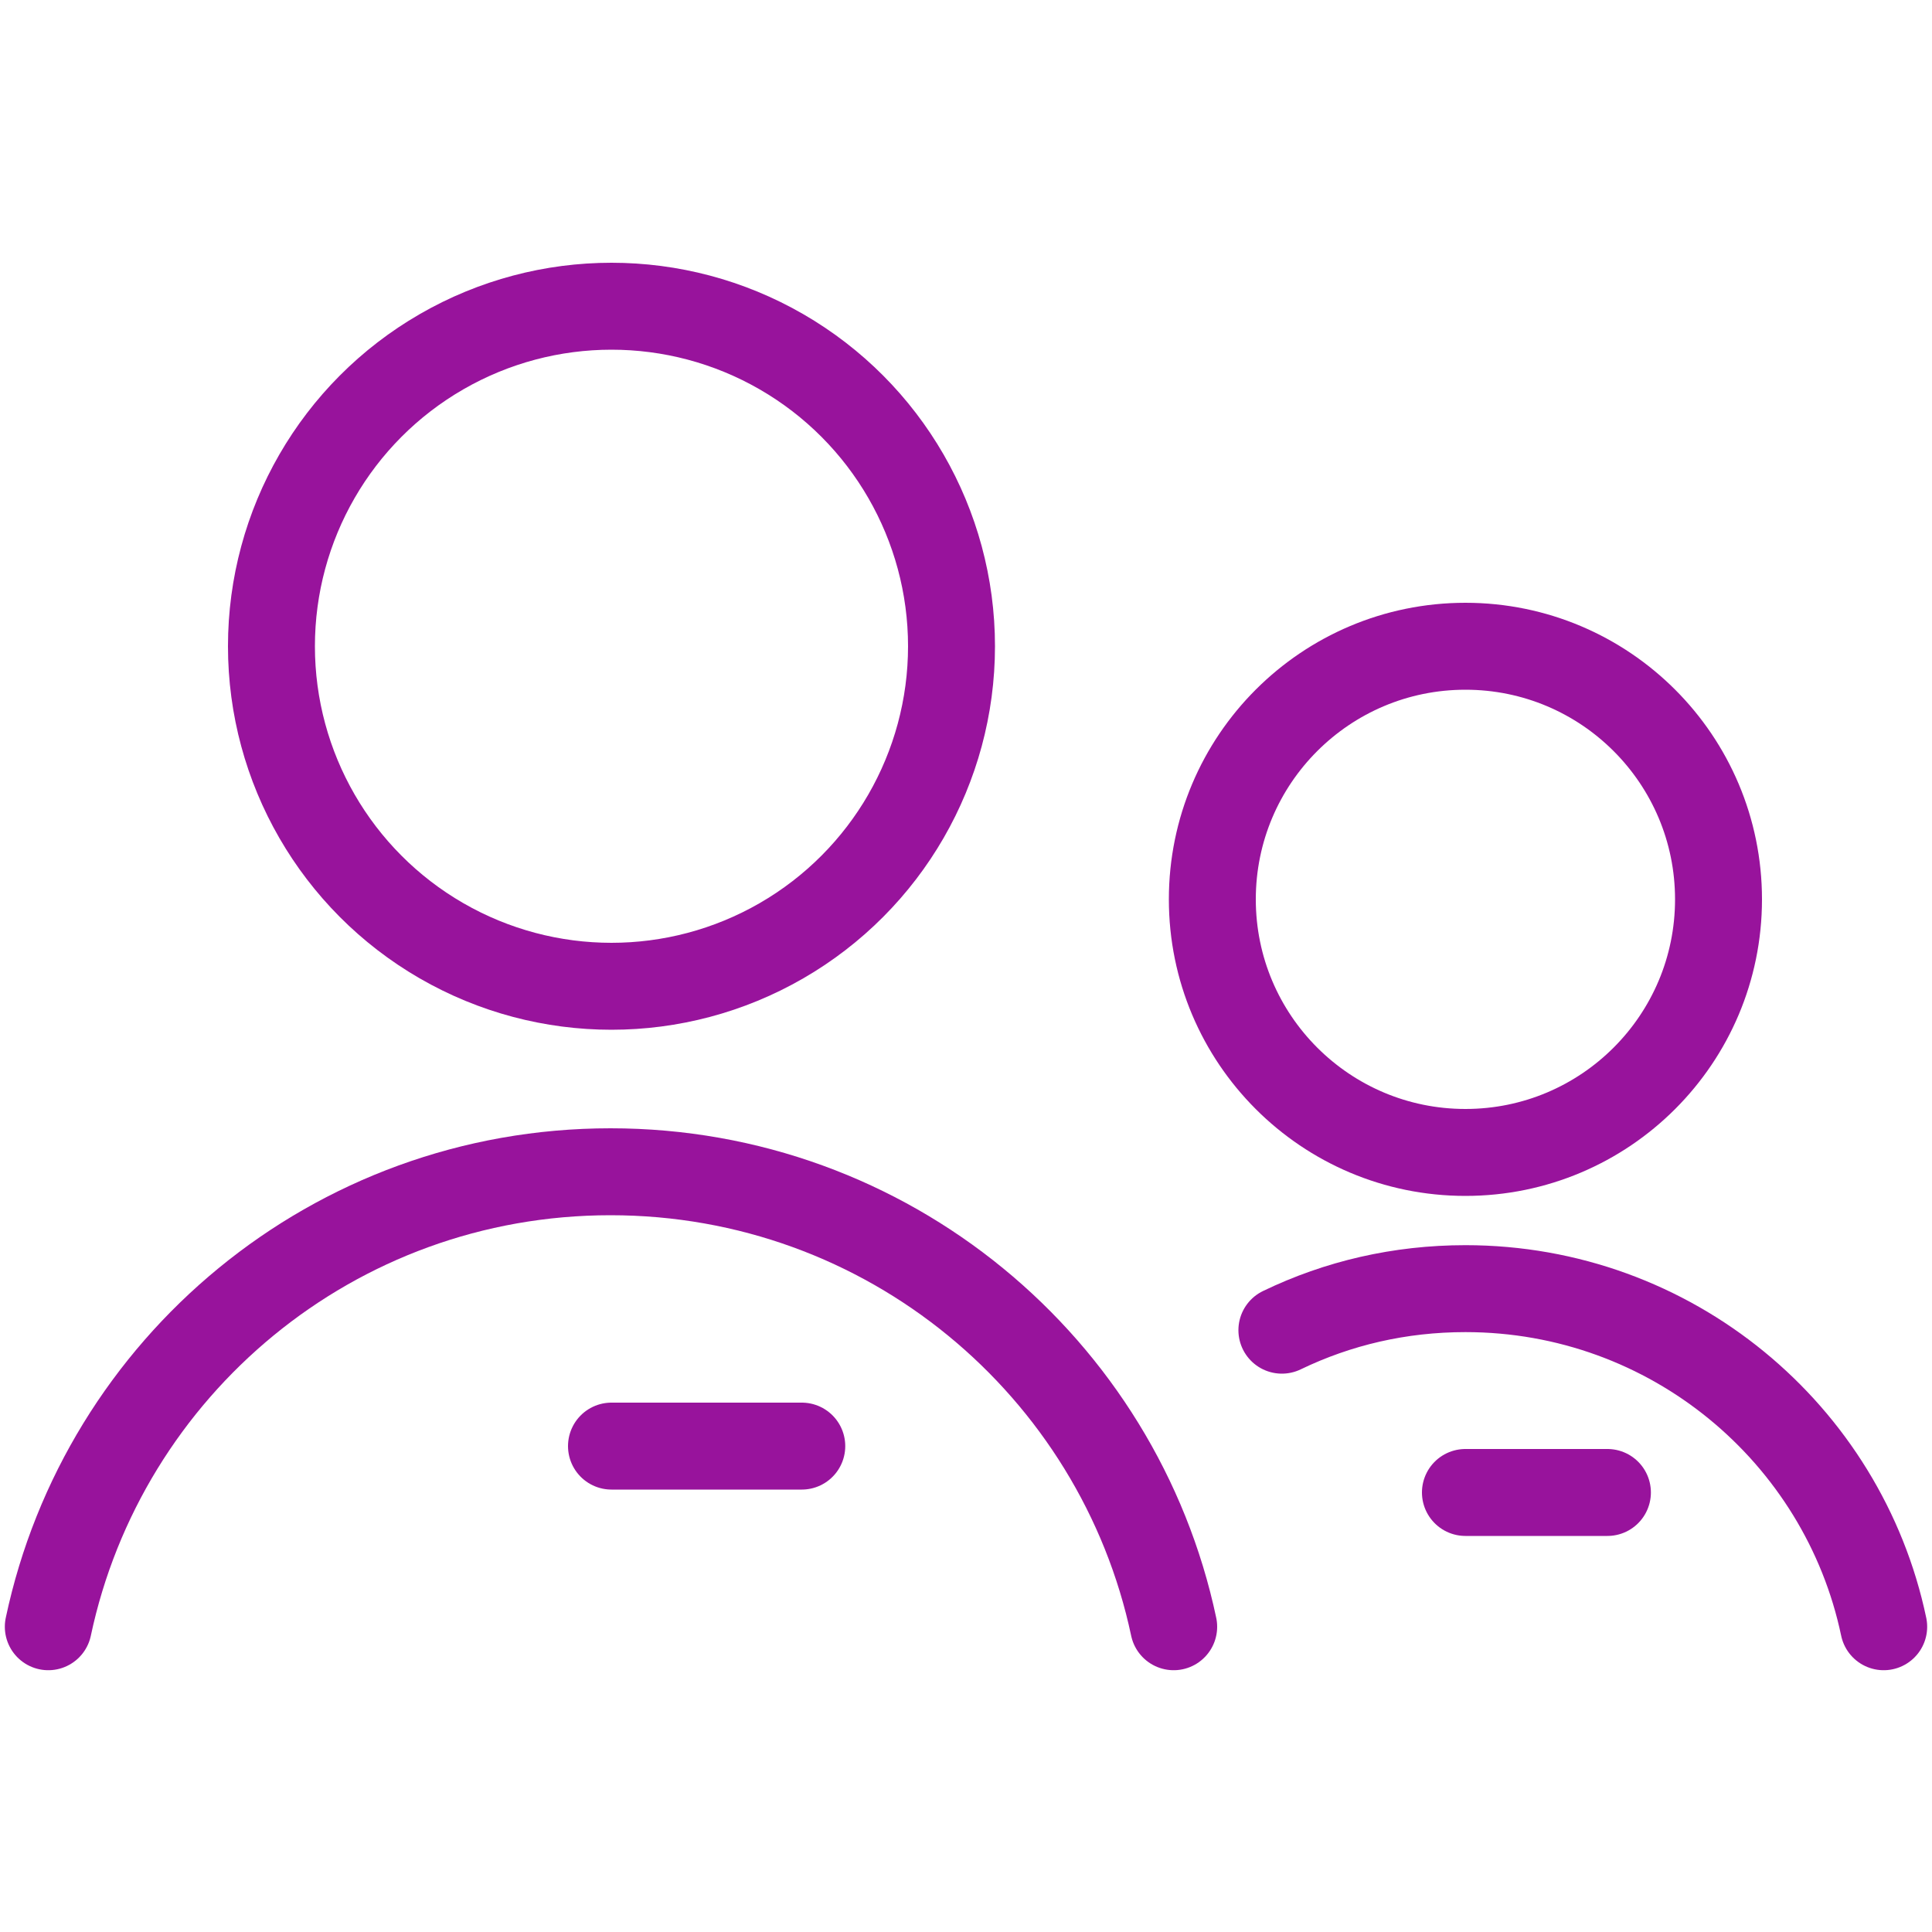
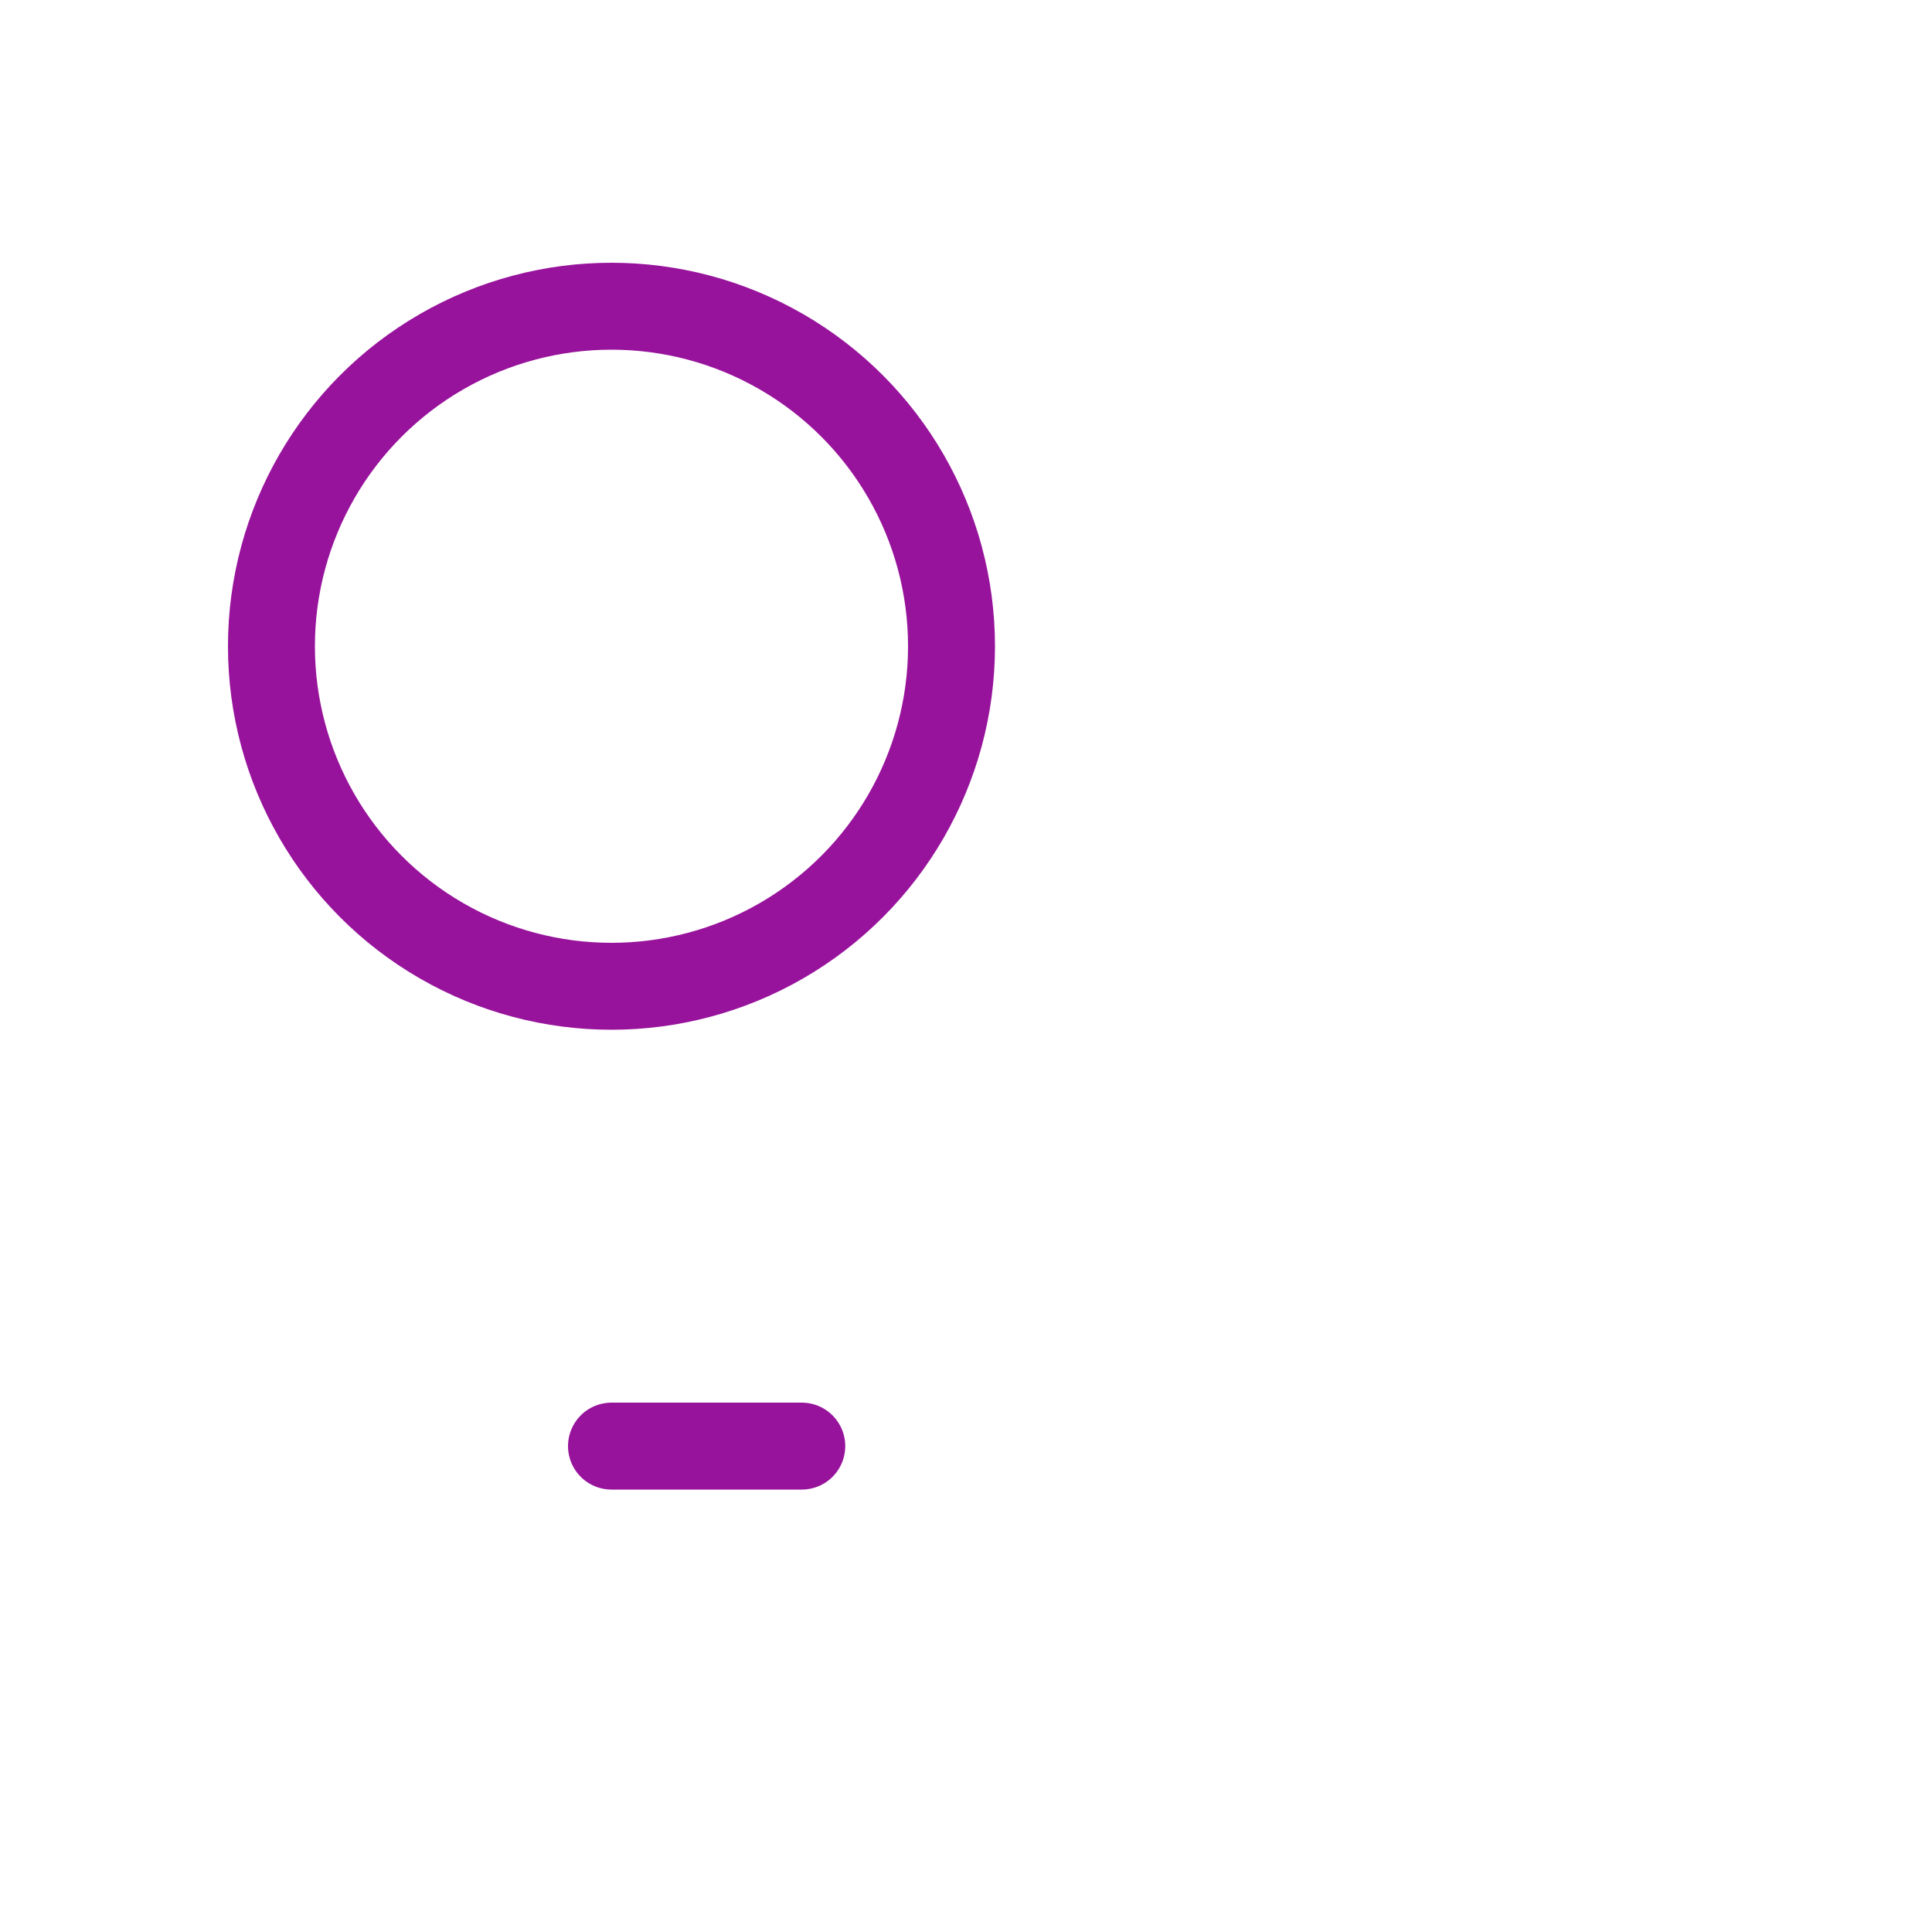
<svg xmlns="http://www.w3.org/2000/svg" version="1.1" id="Layer_1" x="0px" y="0px" viewBox="0 0 200 200" style="enable-background:new 0 0 200 200;" xml:space="preserve">
  <style type="text/css">
	.st0{fill:none;stroke:#98139C;stroke-width:9;stroke-linecap:round;stroke-linejoin:round;}
	.st1{fill:none;stroke:#98139C;stroke-width:9;stroke-linecap:round;stroke-linejoin:round;stroke-miterlimit:4;}
</style>
  <g>
    <circle class="st0" cx="63.3" cy="66.9" r="35.2" />
-     <path class="st0" d="M121.5,168.4c-5.7-26.9-29.6-47.1-58.3-47.1S10.7,141.5,5,168.4" />
    <line class="st0" x1="63.3" y1="149.7" x2="83" y2="149.7" />
  </g>
  <g>
-     <ellipse class="st1" cx="151.7" cy="93.1" rx="26.2" ry="26.2" />
-     <path class="st0" d="M195,168.4c-4.2-20-22-35-43.3-35c-6.8,0-13.2,1.5-19,4.3" />
-     <line class="st0" x1="151.7" y1="154.5" x2="166.4" y2="154.5" />
-   </g>
+     </g>
</svg>